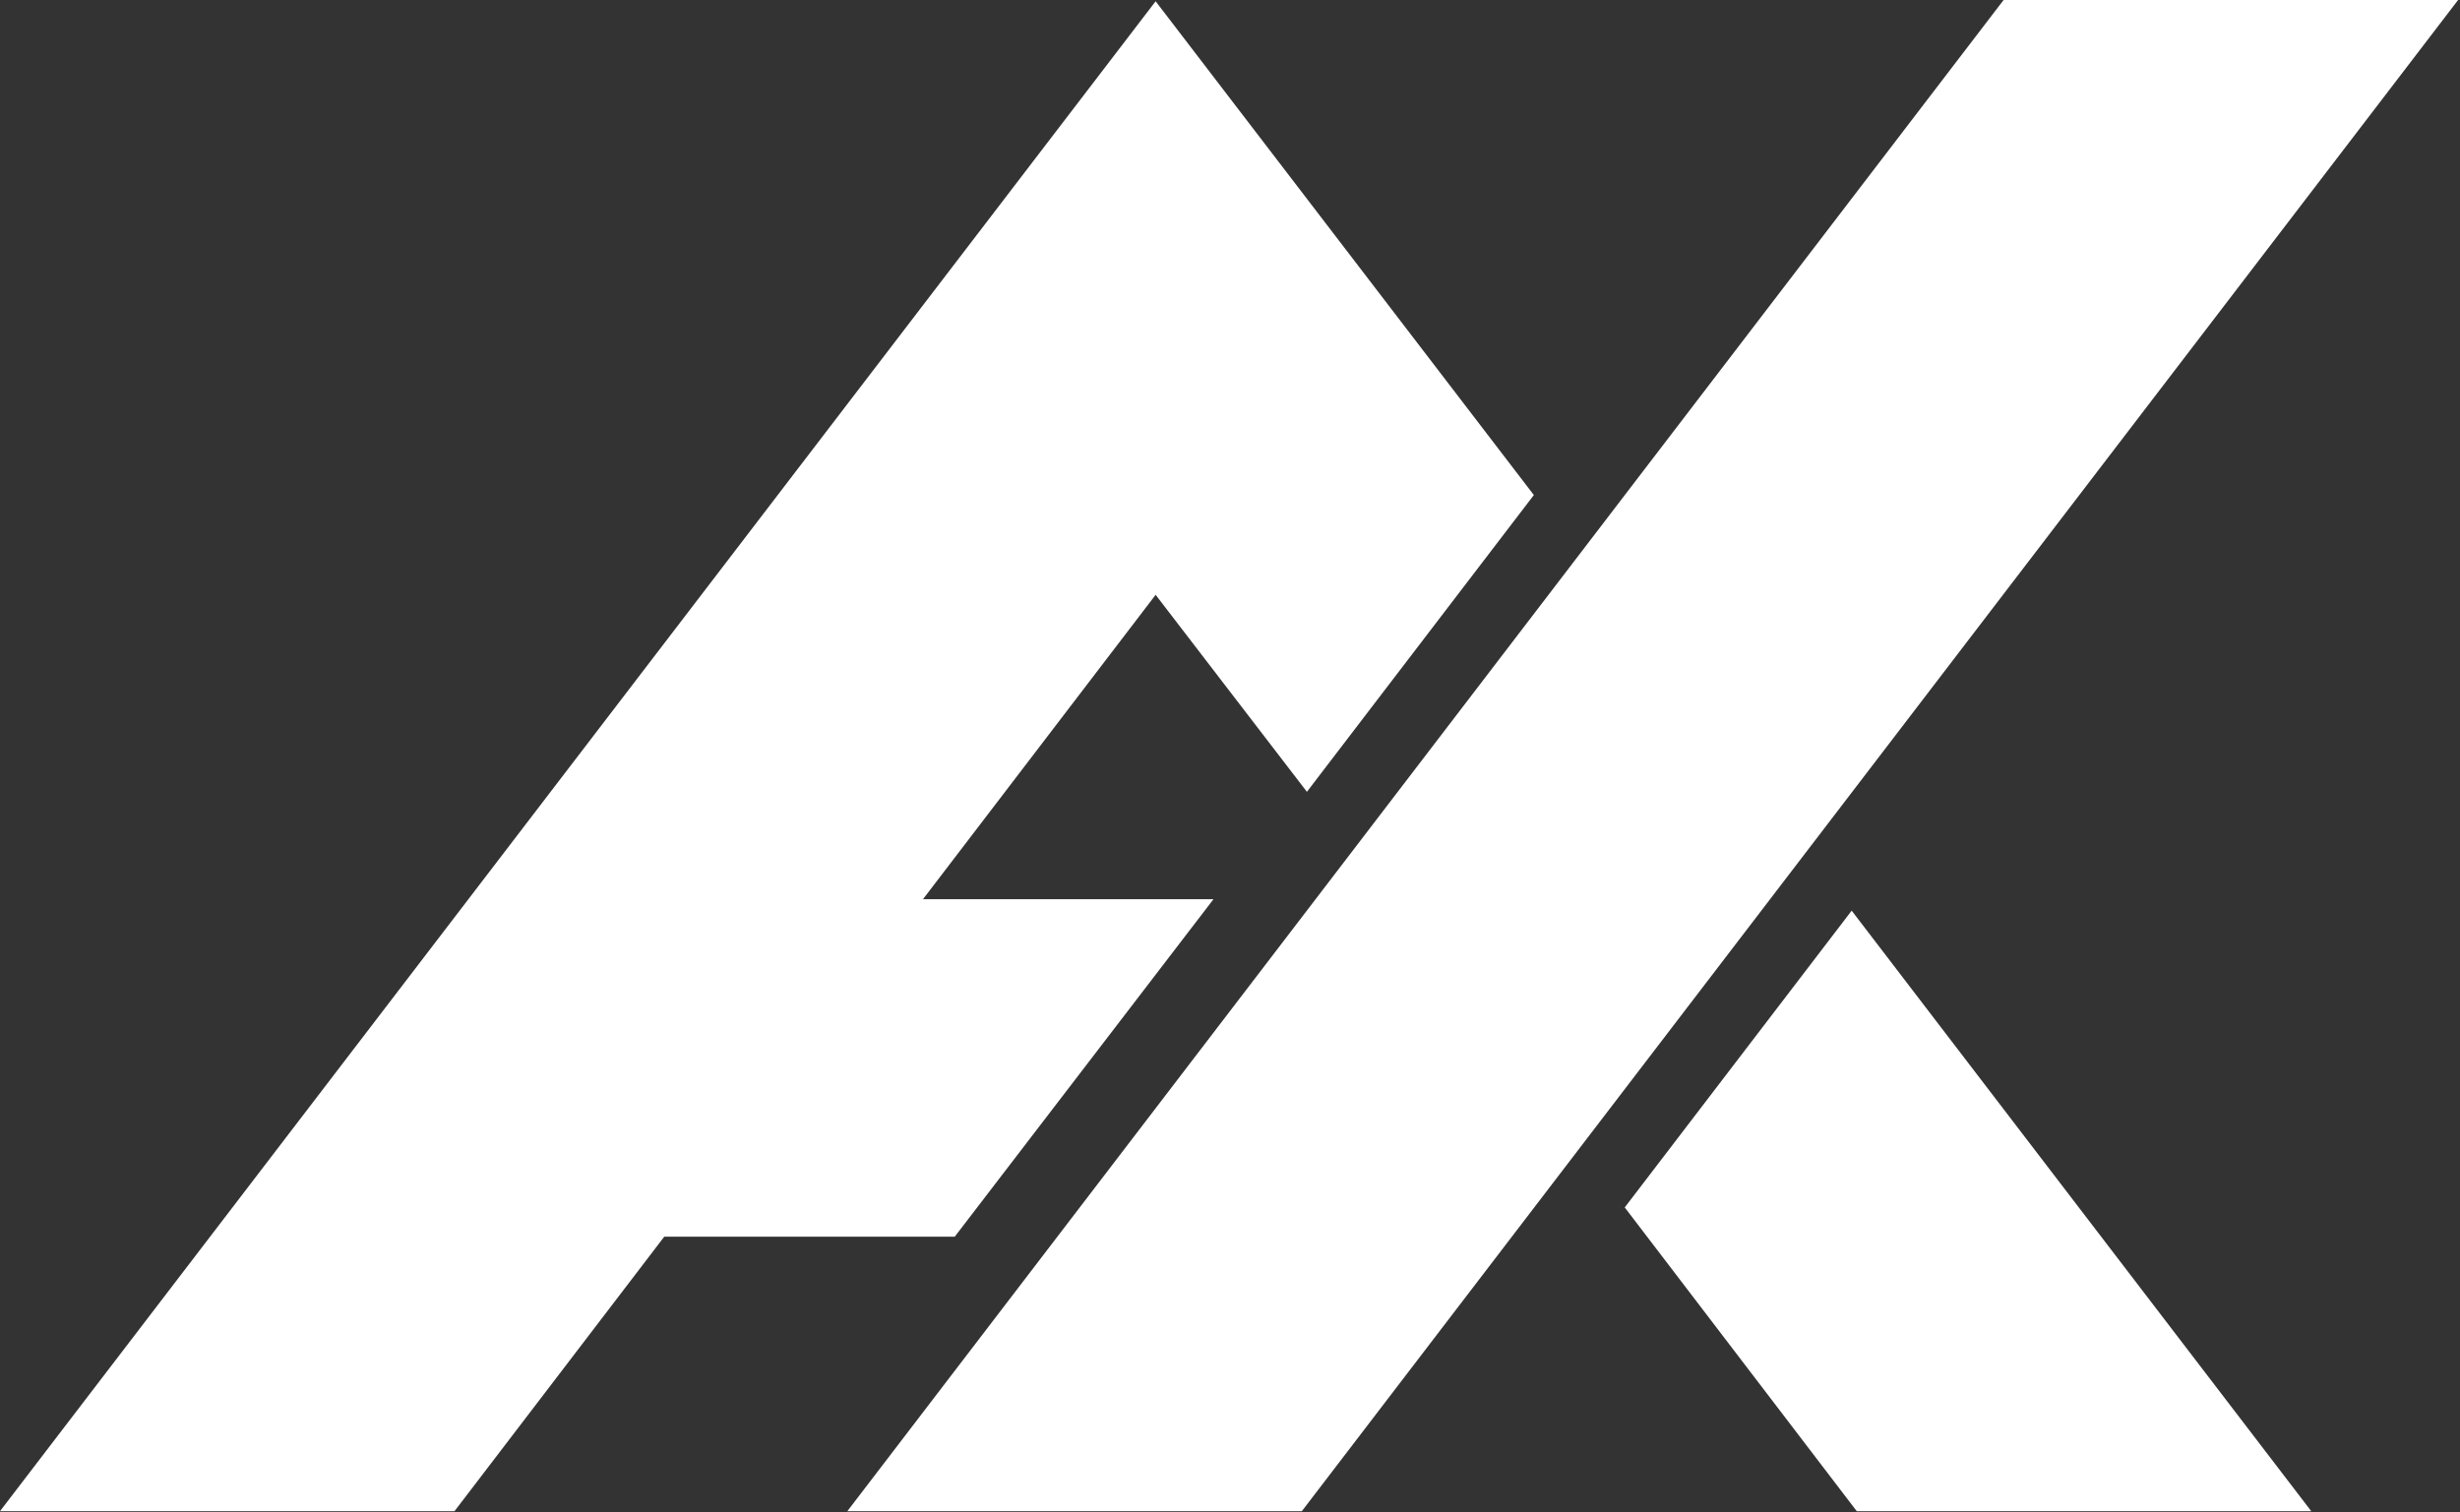
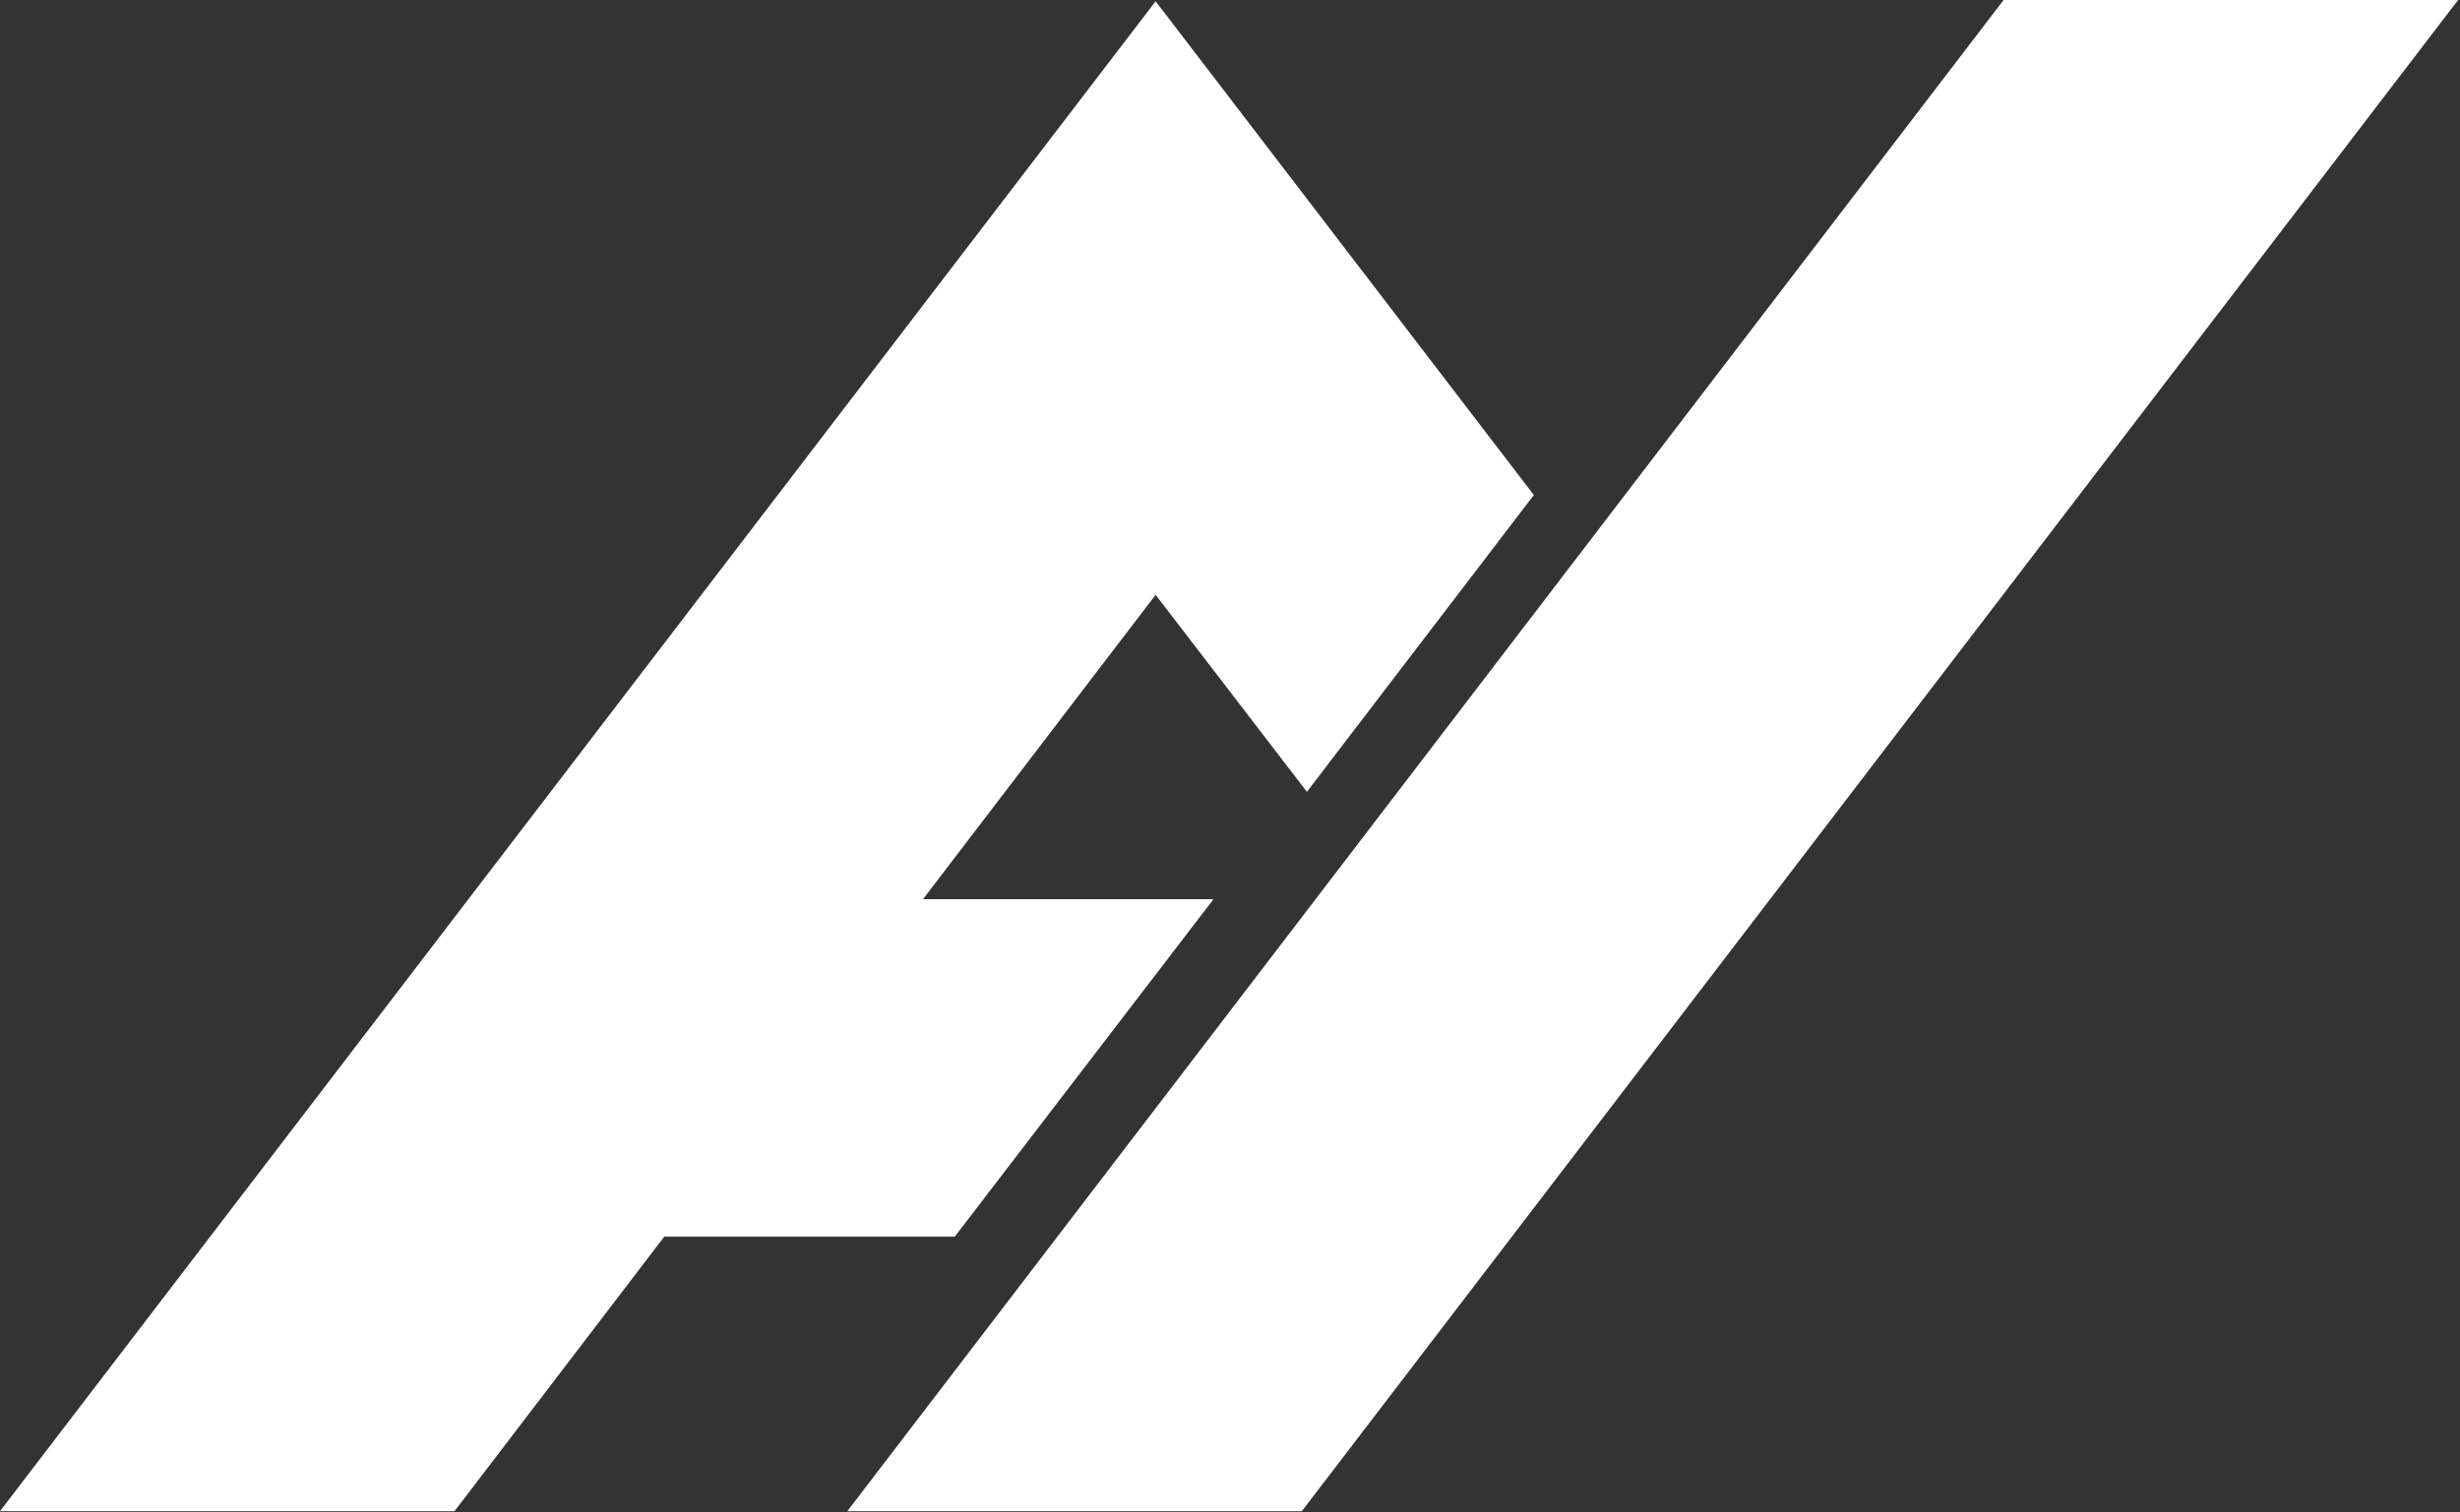
<svg xmlns="http://www.w3.org/2000/svg" width="387" height="238" viewBox="0 0 387 238" fill="none">
  <rect x="0" y="0" width="387" height="238" fill="#333333" stroke="none" />
  <path d="M190.9 141.5H145.2L181.8 93.6L205.6 124.6L241.3 77.9L181.8 0.2L0 237.8H71.5L104.5 194.6H150.2L190.9 141.5Z" fill="white" />
-   <path d="M255.6 190L292.1 237.8H363.6L291.3 143.3L255.6 190Z" fill="white" />
  <path d="M315.2 0L133.3 237.8H204.8L386.7 0H315.2Z" fill="white" />
</svg>